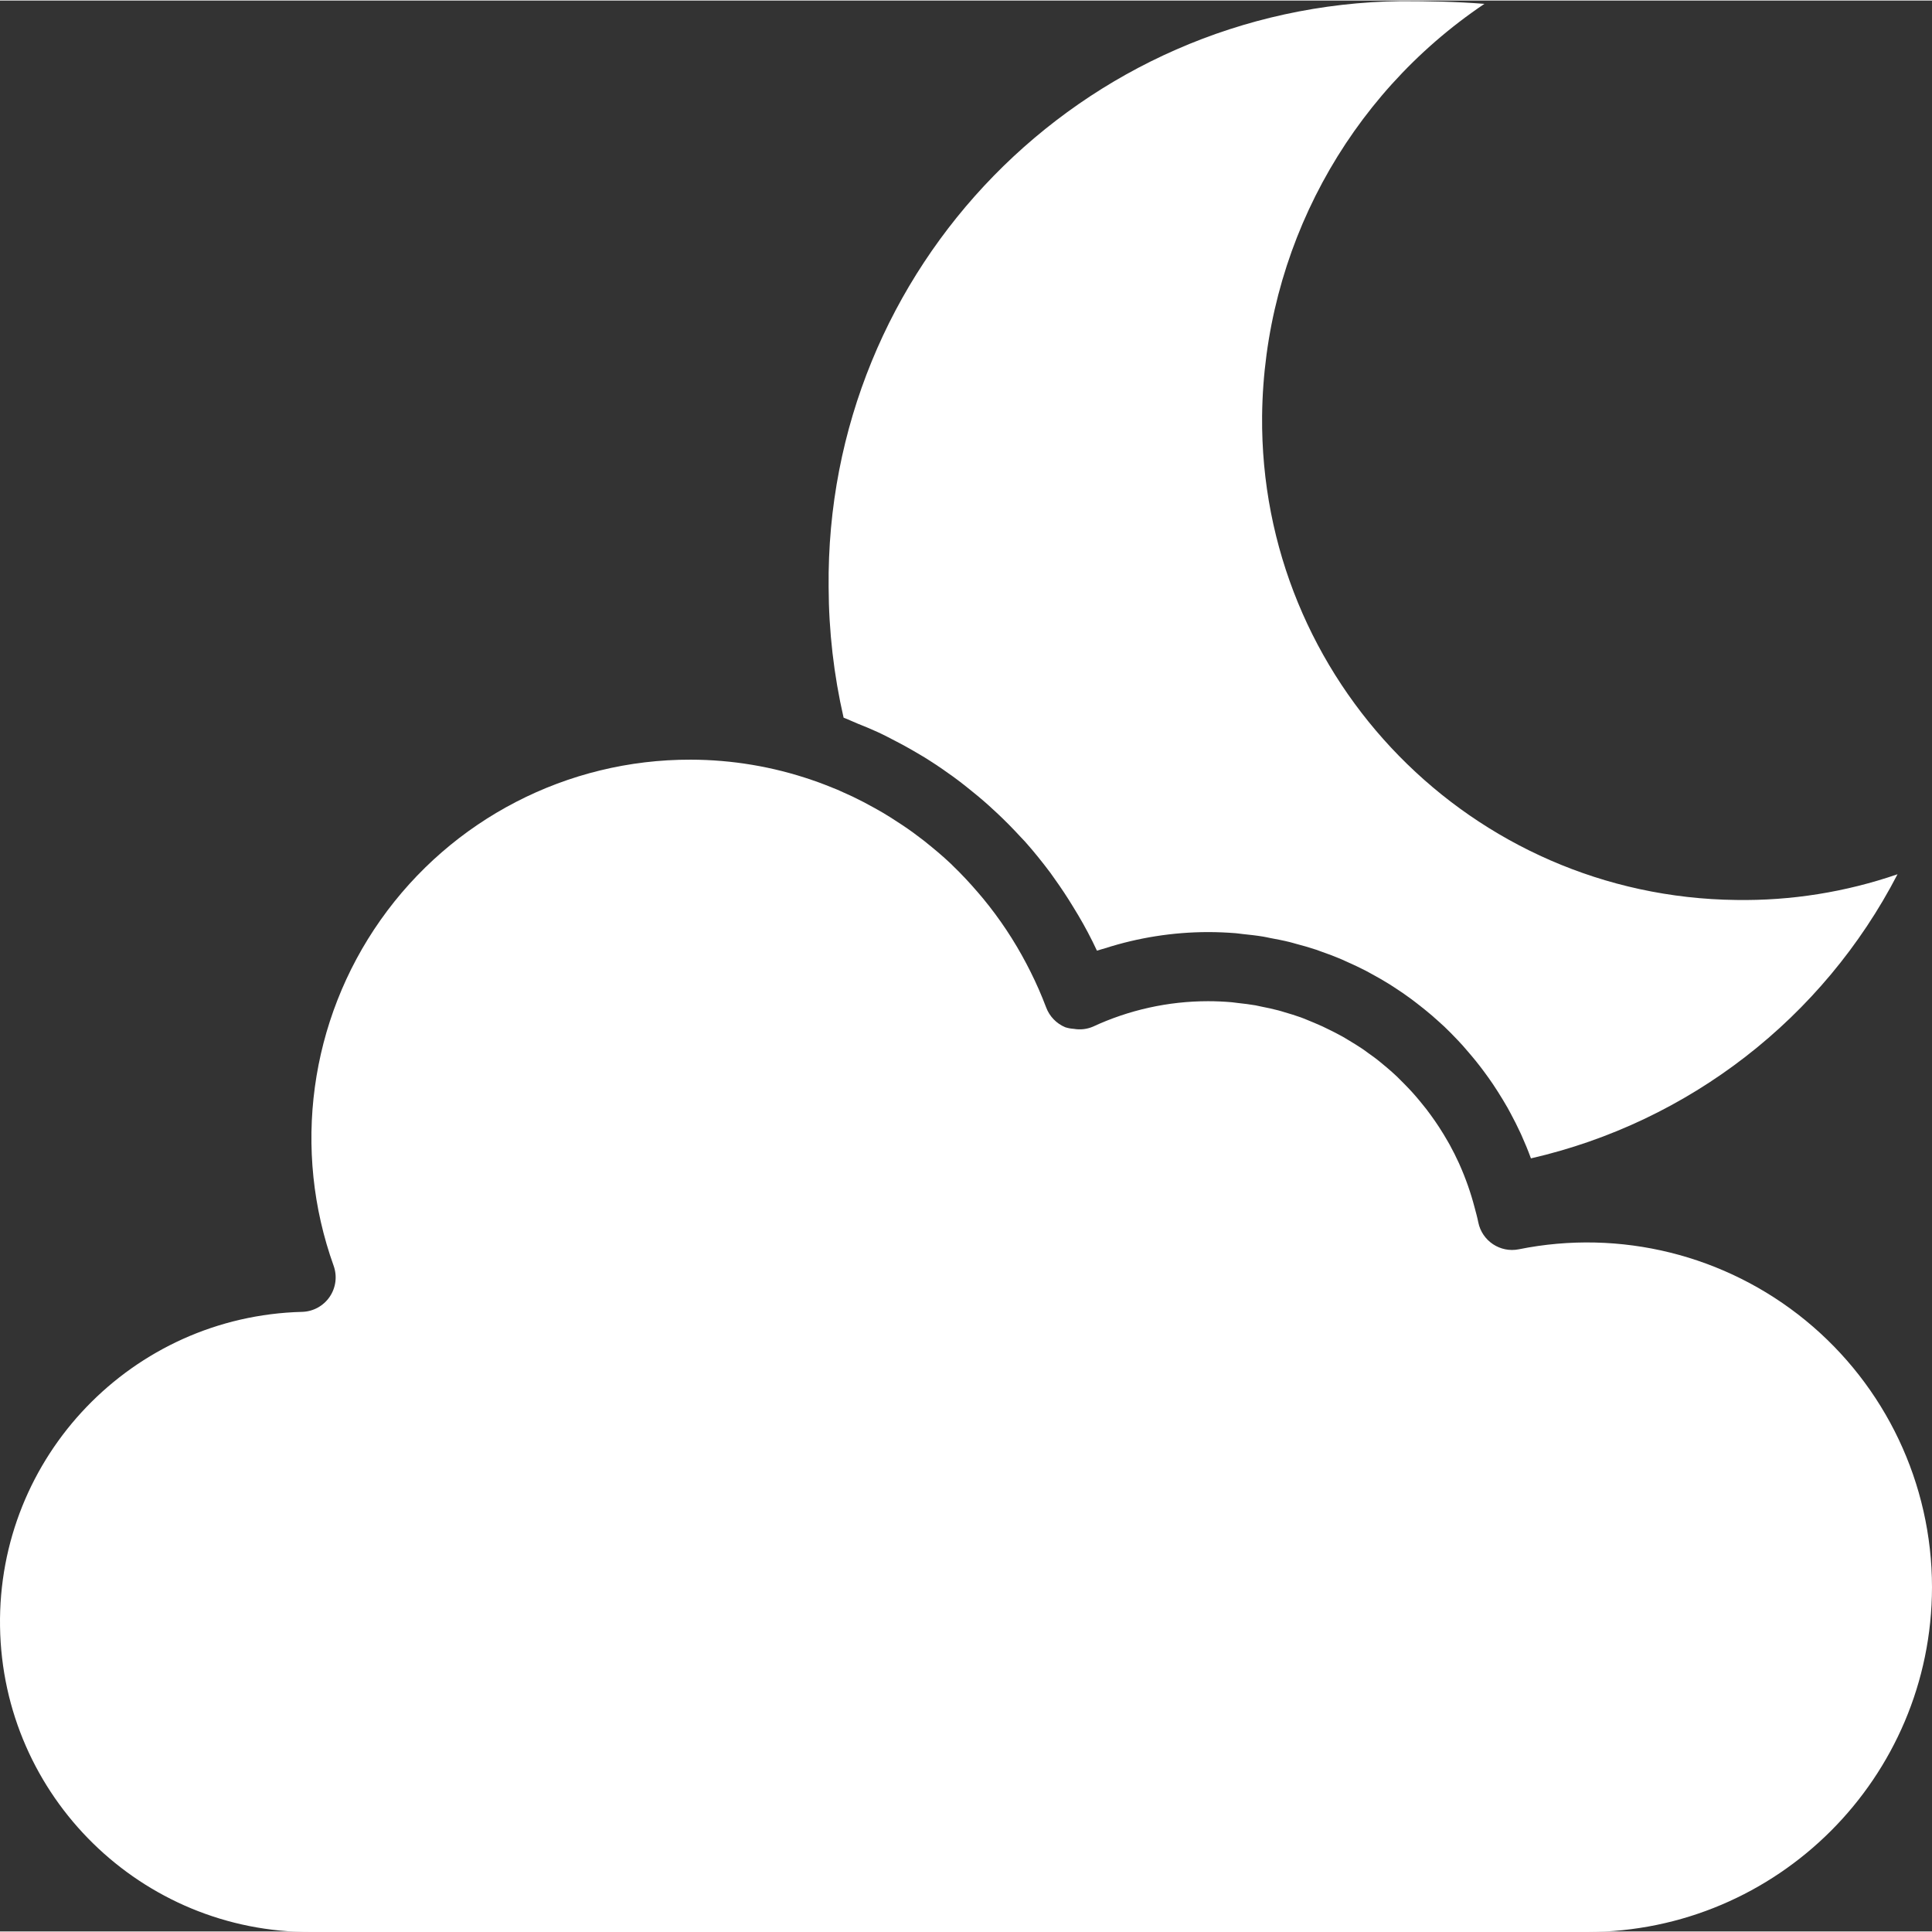
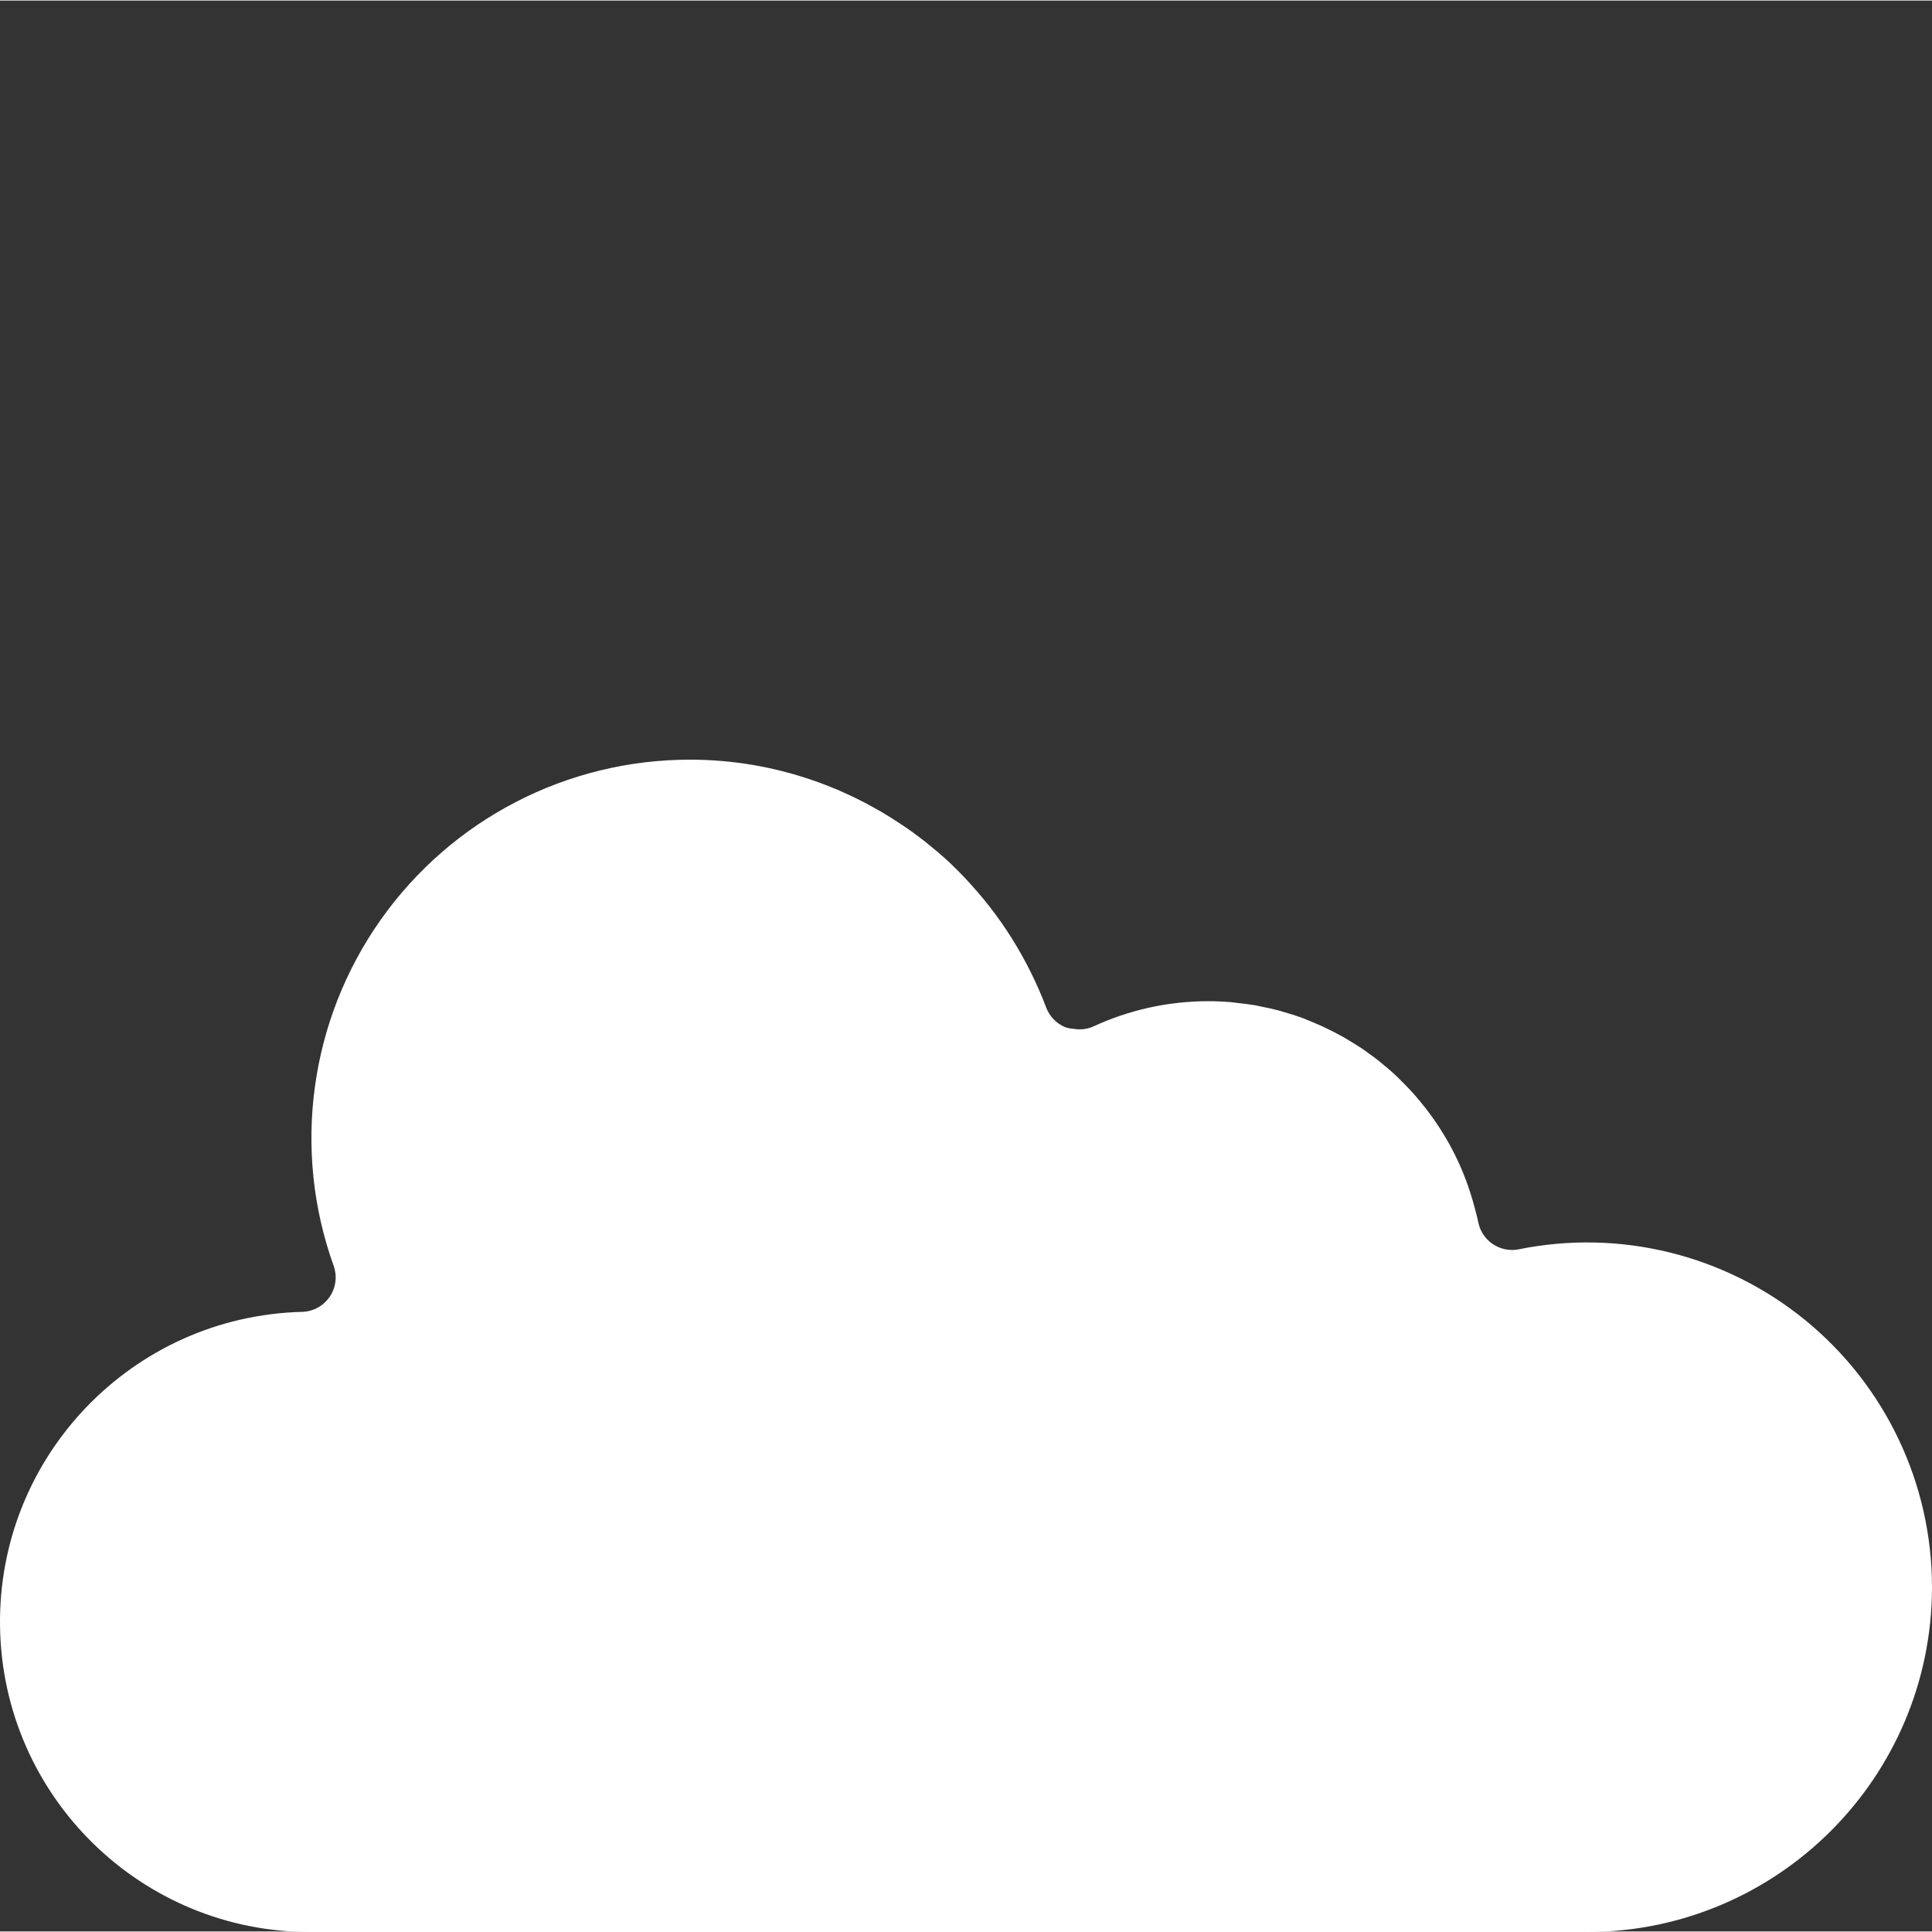
<svg xmlns="http://www.w3.org/2000/svg" height="512px" viewBox="0 0 448.255 448" width="512px" class="">
  <rect x="0" y="0" width="448.255" height="448" fill="#333333" stroke="none" />
  <g>
    <path d="m448.254 368.129c-.004-23.996-10.777-46.719-29.348-61.91-18.574-15.191-42.98-21.246-66.5-16.492-4.332.875-8.551-1.93-9.422-6.262-.234-1.188-.562-2.336-.867-3.488-.891-3.406-2.059-6.73-3.496-9.945l-.152-.344c-.645-1.418-1.344-2.793-2.078-4.145l-.457-.801c-.664-1.176-1.367-2.32-2.102-3.445-.289-.441-.586-.883-.883-1.312-.648-.945-1.32-1.855-2.008-2.762-.457-.582-.922-1.156-1.391-1.727-.602-.73-1.207-1.449-1.84-2.145-.633-.695-1.273-1.367-1.93-2.031-.531-.535-1.066-1.066-1.598-1.602-.801-.75-1.602-1.48-2.465-2.199-.48-.398-.945-.801-1.434-1.191-.949-.801-1.941-1.496-2.941-2.207-.418-.305-.801-.609-1.258-.906-1.086-.727-2.207-1.414-3.336-2.086-.391-.234-.801-.473-1.168-.699-1.184-.664-2.398-1.27-3.617-1.863-.383-.184-.797-.383-1.148-.559-1.234-.57-2.508-1.074-3.777-1.602-.41-.16-.801-.336-1.215-.48-1.266-.453-2.562-.848-3.859-1.223-.445-.129-.879-.281-1.328-.391-1.277-.344-2.59-.617-3.895-.875-.488-.094-.961-.223-1.449-.309-1.328-.234-2.68-.387-4.039-.539-.473-.047-.934-.133-1.414-.176-1.832-.16-3.68-.246-5.547-.246-9.23 0-18.348 2.02-26.719 5.91-1.398.594-2.938.77-4.434.504-.668-.039-1.332-.164-1.973-.367-2.059-.859-3.668-2.527-4.449-4.617-1.07-2.832-2.289-5.609-3.648-8.32-.305-.605-.617-1.215-.93-1.812-2.809-5.352-6.16-10.398-10-15.066-.391-.473-.797-.941-1.191-1.406-1.879-2.191-3.84-4.305-5.918-6.297l-.312-.32c-2.047-1.945-4.223-3.742-6.398-5.48-.801-.617-1.602-1.215-2.402-1.809-1.711-1.246-3.48-2.398-5.289-3.551-1.215-.77-2.453-1.5-3.719-2.191-1.656-.93-3.352-1.816-5.07-2.641-1.168-.531-2.348-1.066-3.539-1.602-1.957-.797-3.949-1.598-5.965-2.27-9.039-3.098-18.527-4.688-28.082-4.703-28.609-.074-55.461 13.805-71.949 37.184-16.492 23.379-20.555 53.328-10.891 80.254.859 2.41.512 5.086-.93 7.195-1.445 2.113-3.809 3.41-6.367 3.484-39.426 1.008-70.695 33.562-70.109 72.996.586 39.438 32.809 71.051 72.246 70.887h296c44.164-.051 79.953-35.84 80-80zm0 0" data-original="#000000" class="active-path" data-old_color="#000000" fill="#FFFFFF" />
-     <path d="m344.406.766c-6.551-.52-13.137-.637-19.297-.637-74.203.961-133.629 61.793-132.855 136 .035 10.18 1.199 20.328 3.473 30.254 1.105.41 2.152.938 3.246 1.375 1.602.641 3.145 1.266 4.684 1.977 1.535.711 2.965 1.465 4.43 2.234 1.184.613 2.355 1.25 3.512 1.918 1.344.801 2.695 1.543 4 2.402 1.891 1.199 3.73 2.461 5.535 3.773 1.098.801 2.152 1.602 3.203 2.449 1.688 1.336 3.352 2.711 4.957 4.145.762.68 1.496 1.359 2.234 2.055 1.809 1.707 3.555 3.48 5.246 5.32.344.375.715.734 1.059 1.121 2.062 2.312 4 4.734 5.879 7.238.336.457.648.922.977 1.383 1.516 2.109 2.949 4.277 4.305 6.516.383.613.758 1.23 1.125 1.855 1.602 2.695 3.059 5.445 4.387 8.301.621-.215 1.262-.367 1.895-.566 7.711-2.469 15.758-3.734 23.855-3.75 2.168 0 4.32.094 6.457.262.551.047 1.086.137 1.598.191 1.602.168 3.203.336 4.738.594.543.086 1.078.215 1.602.32 1.551.289 3.094.582 4.613.961.496.117.977.277 1.473.406 1.602.414 3.105.855 4.633 1.359.43.145.848.312 1.281.465 1.598.551 3.109 1.129 4.629 1.777.379.16.754.344 1.129.512 1.543.68 3.055 1.391 4.543 2.16l1.066.582c1.48.797 2.93 1.629 4.344 2.504l1.086.703c1.371.883 2.707 1.793 4 2.754.402.297.801.609 1.191.91 1.219.93 2.402 1.883 3.57 2.883.465.398.918.797 1.375 1.215 1.066.93 2.078 1.883 3.031 2.863.535.535 1.066 1.086 1.602 1.656.832.875 1.633 1.77 2.398 2.688.633.723 1.242 1.465 1.848 2.207.609.746 1.219 1.555 1.809 2.344.711.953 1.402 1.922 2.074 2.914.406.609.797 1.223 1.207 1.848.77 1.211 1.508 2.438 2.223 3.68.234.418.457.84.688 1.266.801 1.48 1.559 2.988 2.273 4.52.098.199.176.398.273.598.797 1.762 1.527 3.547 2.191 5.363 36.656-8.418 67.762-32.523 85.055-65.922-12.035 4.148-24.703 6.168-37.43 5.969-61.348-.707-110.551-50.93-110-112.281.418-38.422 19.703-74.18 51.582-95.633zm0 0" data-original="#000000" class="active-path" data-old_color="#000000" fill="#FFFFFF" />
  </g>
</svg>